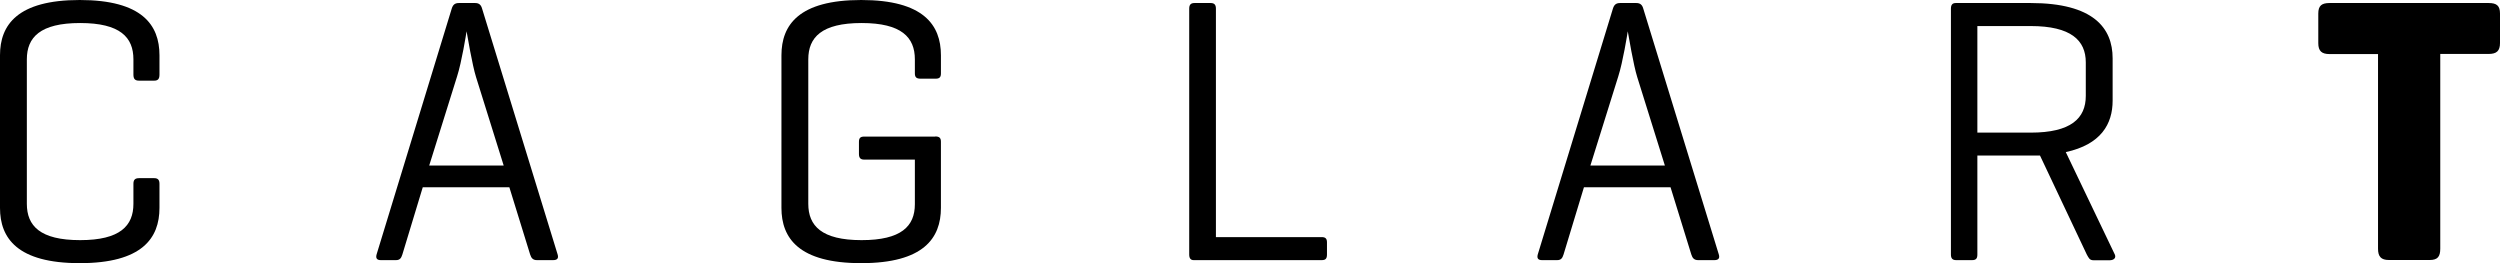
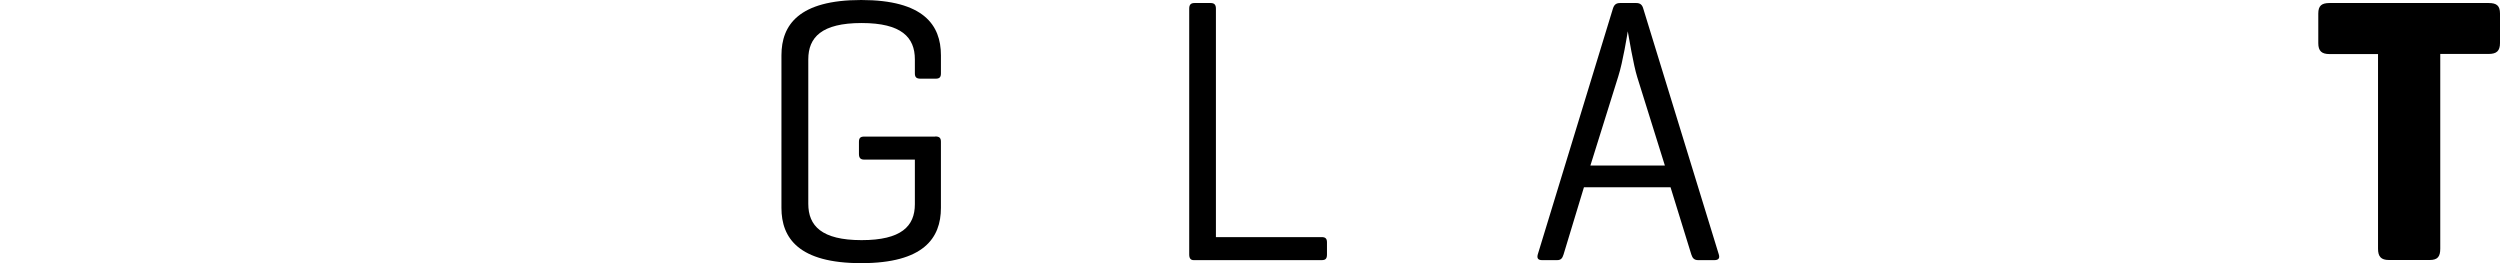
<svg xmlns="http://www.w3.org/2000/svg" version="1.1" id="Layer_1" x="0px" y="0px" viewBox="0 0 190 20" style="enable-background:new 0 0 190 20;" xml:space="preserve">
  <g>
-     <path d="M12.12,15.8c0,2.3-1.32,4.2-6.06,4.2C1.32,20,0,18.1,0,15.8V4.2C0,1.9,1.32,0,6.06,0c4.74,0,6.06,1.9,6.06,4.2v1.47   c0,0.32-0.11,0.46-0.4,0.46h-1.15c-0.32,0-0.43-0.14-0.43-0.46V4.51c0-1.67-1-2.76-4.05-2.76c-3.04,0-4.05,1.09-4.05,2.76v10.98   c0,1.67,1,2.76,4.05,2.76c3.04,0,4.05-1.09,4.05-2.76v-1.52c0-0.29,0.11-0.43,0.43-0.43h1.15c0.29,0,0.4,0.14,0.4,0.43V15.8z" />
-     <path d="M36.64,0.66l5.74,18.68c0.09,0.29-0.03,0.43-0.34,0.43h-1.23c-0.29,0-0.43-0.14-0.52-0.43l-1.58-5.11h-6.58l-1.55,5.11   c-0.09,0.29-0.2,0.43-0.49,0.43h-1.15c-0.29,0-0.4-0.14-0.32-0.43l5.71-18.68c0.09-0.29,0.23-0.43,0.55-0.43h1.23   C36.41,0.23,36.56,0.37,36.64,0.66z M36.18,5.86c-0.29-0.92-0.66-3.16-0.72-3.48c-0.03,0.2-0.37,2.33-0.72,3.42l-2.12,6.78h5.66   L36.18,5.86z" />
    <path d="M71.08,10.37c0.32,0,0.43,0.12,0.43,0.4v5.03c0,2.3-1.32,4.2-6.06,4.2c-4.74,0-6.06-1.9-6.06-4.2V4.2   c0-2.3,1.32-4.2,6.06-4.2c4.74,0,6.06,1.9,6.06,4.2v1.38c0,0.29-0.11,0.4-0.4,0.4h-1.15c-0.32,0-0.43-0.12-0.43-0.4V4.51   c0-1.67-1.01-2.76-4.05-2.76c-3.04,0-4.05,1.09-4.05,2.76v10.98c0,1.67,1.01,2.76,4.05,2.76c3.02,0,4.05-1.06,4.05-2.73v-3.39   h-3.85c-0.29,0-0.4-0.14-0.4-0.43v-0.92c0-0.29,0.11-0.4,0.4-0.4H71.08z" />
    <path d="M92.41,18.02h8.04c0.29,0,0.4,0.12,0.4,0.4v0.92c0,0.32-0.11,0.43-0.4,0.43h-9.73c-0.23,0-0.34-0.14-0.34-0.43V0.66   c0-0.29,0.11-0.43,0.4-0.43h1.23c0.29,0,0.4,0.14,0.4,0.43V18.02z" />
    <path d="M124.89,0.66l5.74,18.68c0.09,0.29-0.03,0.43-0.34,0.43h-1.23c-0.29,0-0.43-0.14-0.52-0.43l-1.58-5.11h-6.58l-1.55,5.11   c-0.09,0.29-0.2,0.43-0.49,0.43h-1.15c-0.29,0-0.4-0.14-0.32-0.43l5.71-18.68c0.09-0.29,0.23-0.43,0.55-0.43h1.23   C124.66,0.23,124.81,0.37,124.89,0.66z M124.43,5.86c-0.29-0.92-0.66-3.16-0.72-3.48c-0.03,0.2-0.37,2.33-0.72,3.42l-2.12,6.78   h5.66L124.43,5.86z" />
-     <path d="M150.28,11.81v7.53c0,0.29-0.09,0.43-0.4,0.43h-1.21c-0.29,0-0.4-0.14-0.4-0.43V0.66c0-0.29,0.11-0.43,0.37-0.43h5.69   c4.77,0,6.23,1.9,6.23,4.2v3.22c0,1.78-0.89,3.33-3.56,3.91l3.73,7.79c0.11,0.26-0.09,0.43-0.4,0.43h-1.21   c-0.32,0-0.37-0.17-0.52-0.43l-3.56-7.53h-0.72H150.28z M150.28,1.98v8.1h4.05c3.07,0,4.19-1.09,4.19-2.79V4.74   c0-1.67-1.12-2.76-4.19-2.76H150.28z" />
    <path d="M189.14,0.23c0.6,0,0.86,0.2,0.86,0.8v2.24c0,0.6-0.26,0.83-0.86,0.83h-3.68v14.8c0,0.6-0.2,0.86-0.8,0.86h-3.1   c-0.6,0-0.83-0.26-0.83-0.86V4.11h-3.68c-0.6,0-0.86-0.23-0.86-0.83V1.03c0-0.6,0.26-0.8,0.86-0.8H189.14z" />
  </g>
</svg>